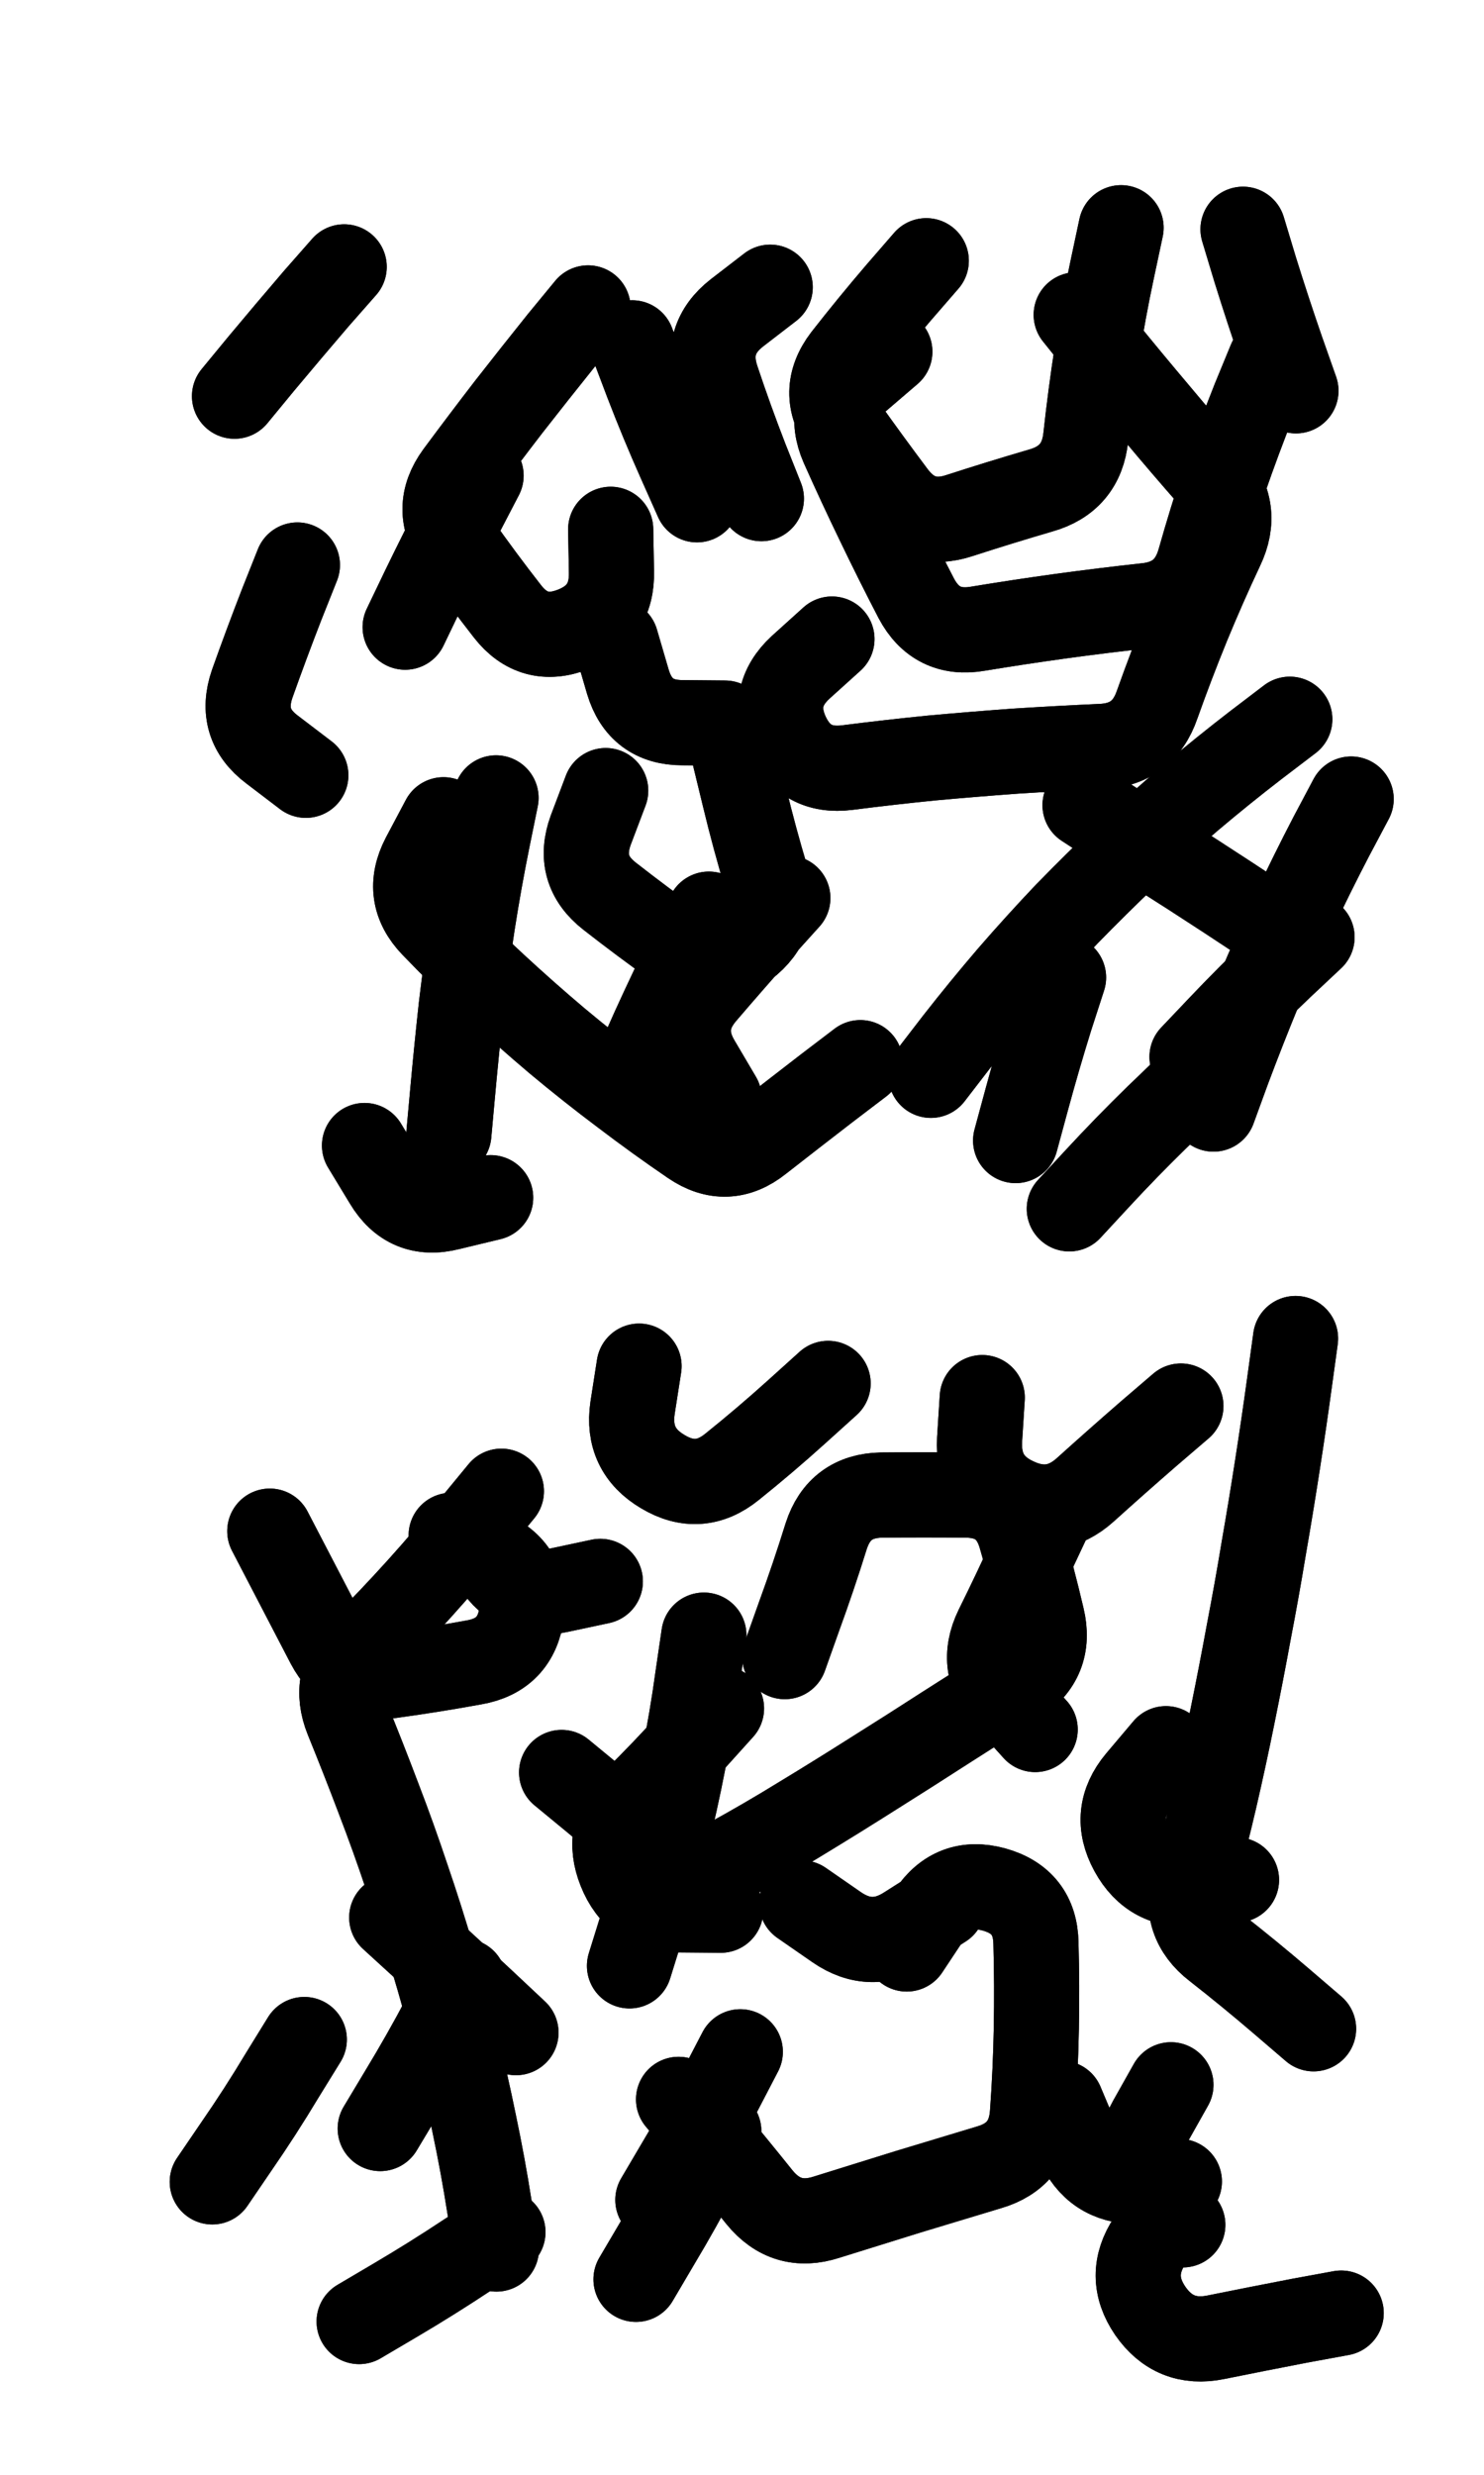
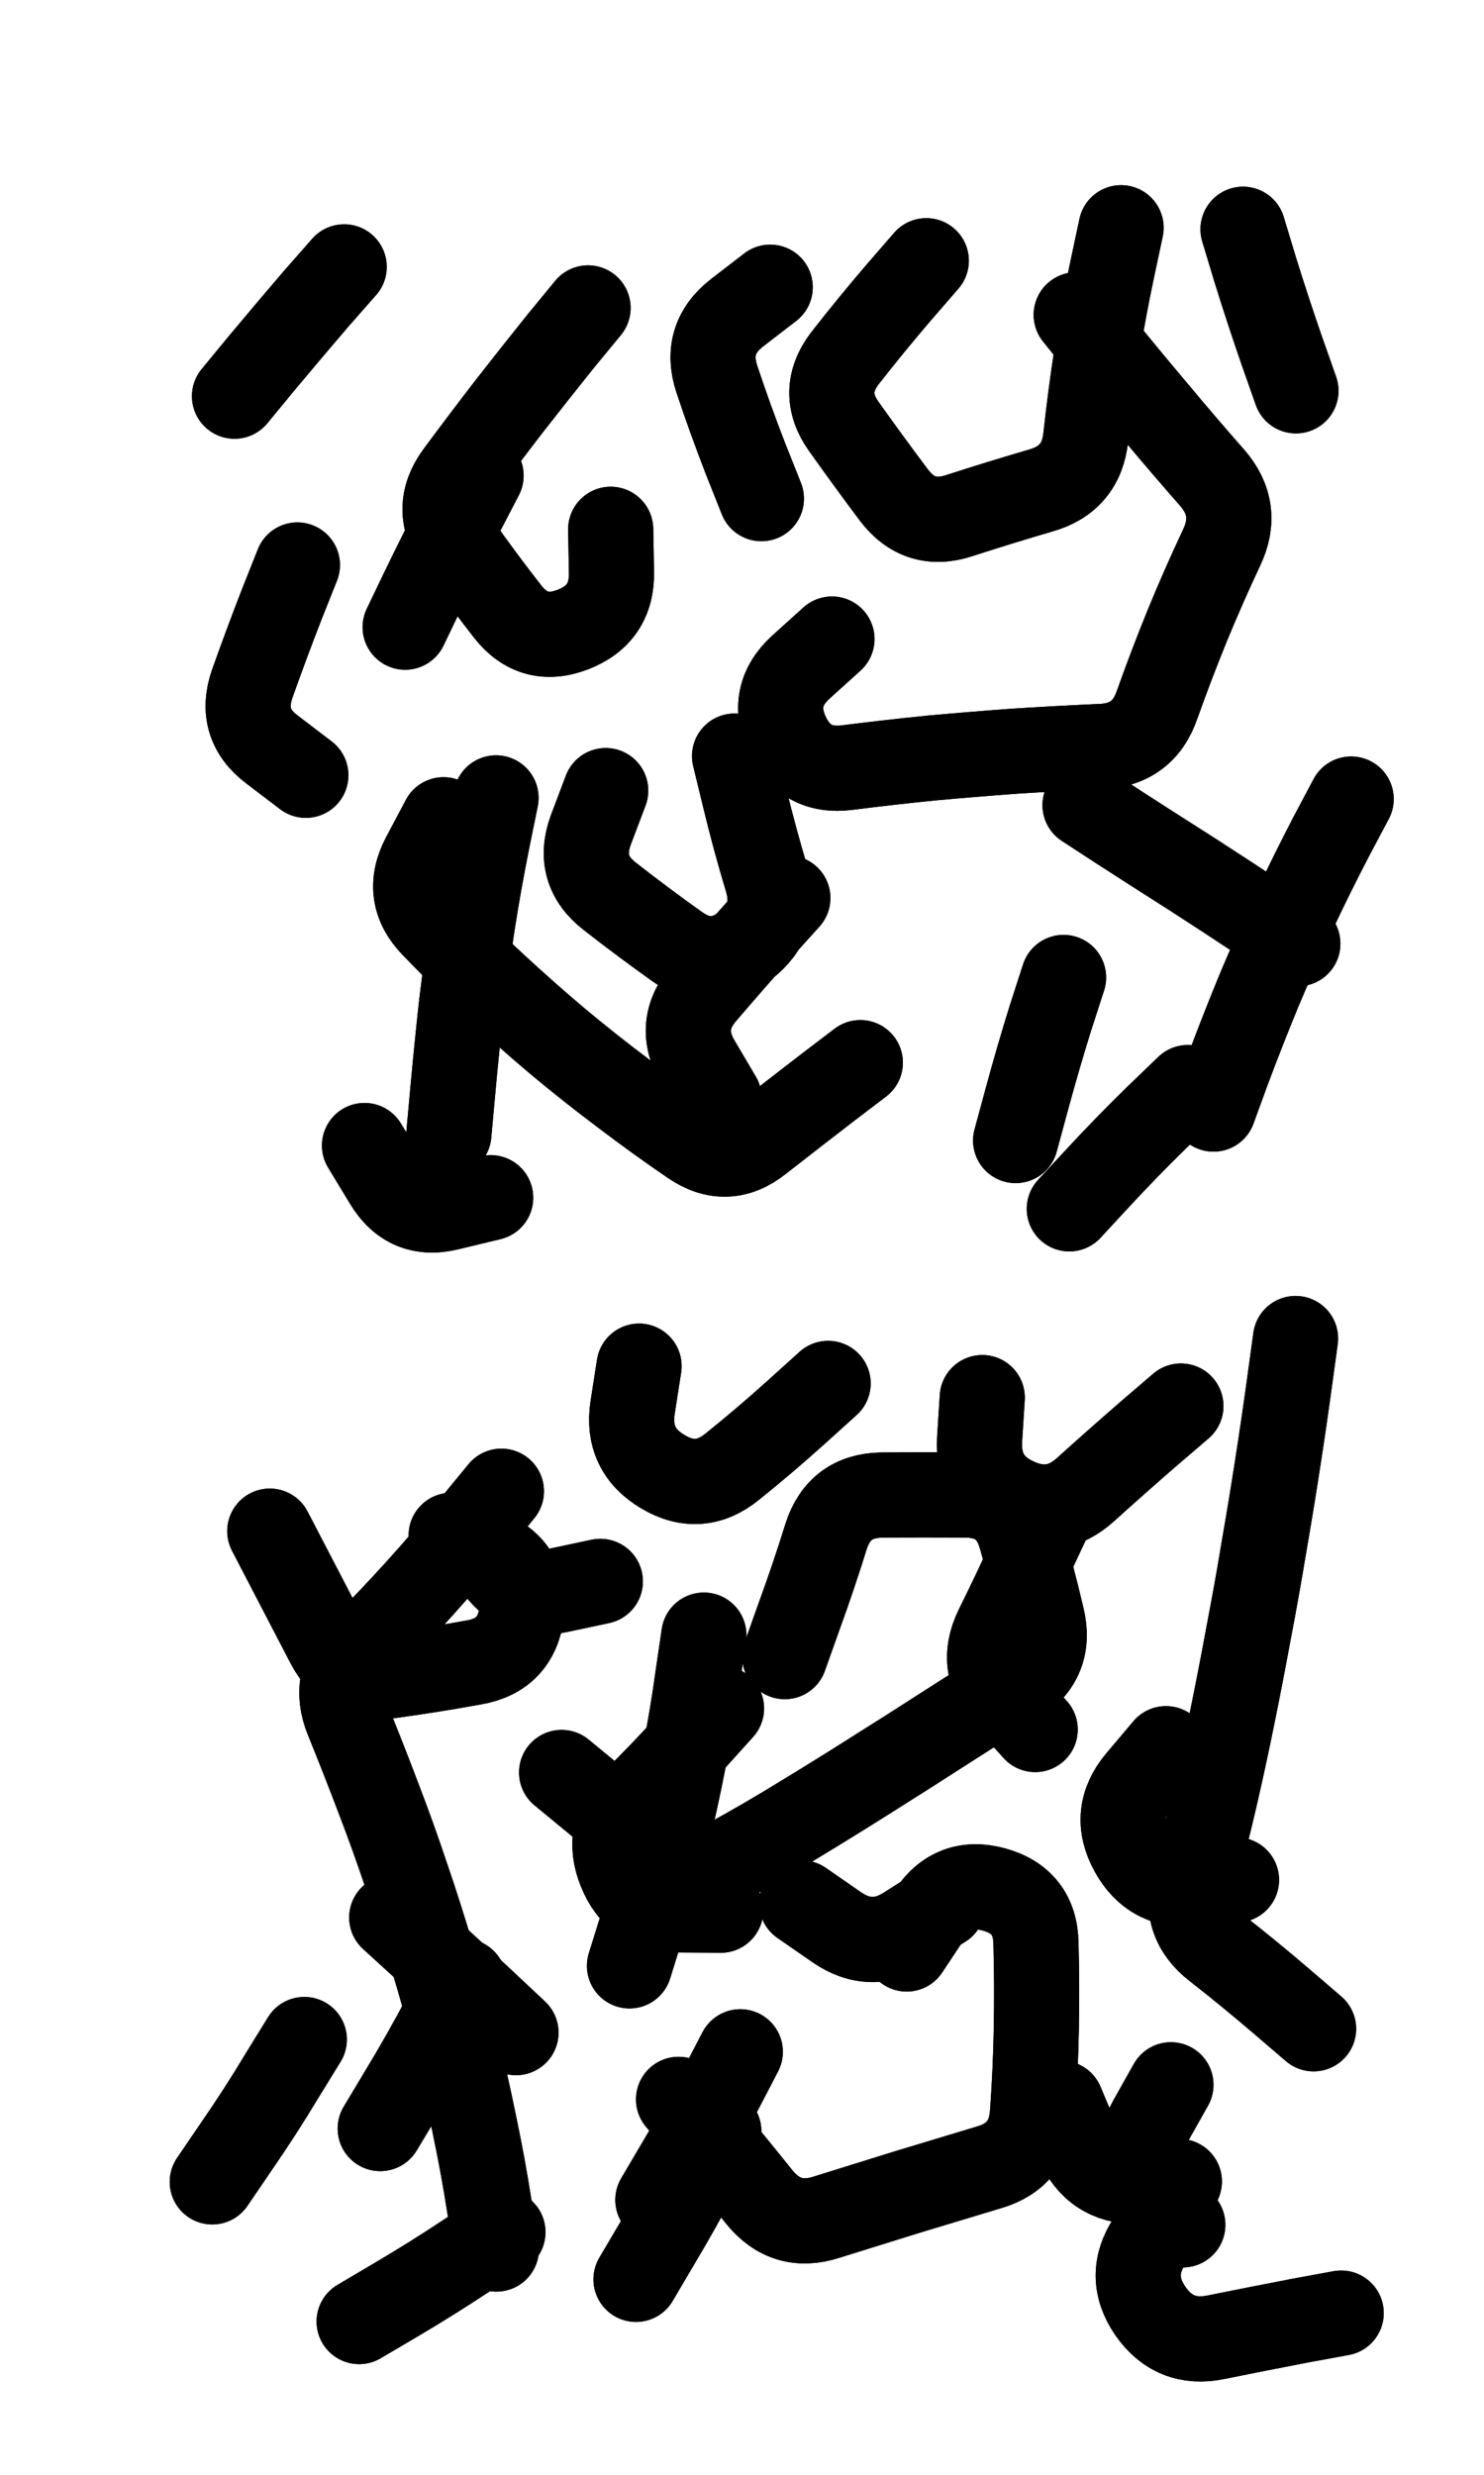
<svg xmlns="http://www.w3.org/2000/svg" viewBox="0 0 3870 6450">
  <title>Infinite Scribble #1948</title>
  <defs>
    <filter id="piece_1948_3_5_filter" x="-100" y="-100" width="4070" height="6650" filterUnits="userSpaceOnUse">
      <feGaussianBlur in="SourceGraphic" result="lineShape_1" stdDeviation="11100e-3" />
      <feColorMatrix in="lineShape_1" result="lineShape" type="matrix" values="1 0 0 0 0  0 1 0 0 0  0 0 1 0 0  0 0 0 13320e-3 -6660e-3" />
      <feGaussianBlur in="lineShape" result="shrank_blurred" stdDeviation="15550e-3" />
      <feColorMatrix in="shrank_blurred" result="shrank" type="matrix" values="1 0 0 0 0 0 1 0 0 0 0 0 1 0 0 0 0 0 14990e-3 -9990e-3" />
      <feColorMatrix in="lineShape" result="border_filled" type="matrix" values="0.6 0 0 0 -0.4  0 0.6 0 0 -0.4  0 0 0.6 0 -0.4  0 0 0 1 0" />
      <feComposite in="border_filled" in2="shrank" result="border" operator="out" />
      <feOffset in="lineShape" result="shapes_linestyle_bottom3" dx="53280e-3" dy="53280e-3" />
      <feOffset in="lineShape" result="shapes_linestyle_bottom2" dx="35520e-3" dy="35520e-3" />
      <feOffset in="lineShape" result="shapes_linestyle_bottom1" dx="17760e-3" dy="17760e-3" />
      <feMerge result="shapes_linestyle_bottom">
        <feMergeNode in="shapes_linestyle_bottom3" />
        <feMergeNode in="shapes_linestyle_bottom2" />
        <feMergeNode in="shapes_linestyle_bottom1" />
      </feMerge>
      <feGaussianBlur in="shapes_linestyle_bottom" result="shapes_linestyle_bottomcontent_blurred" stdDeviation="15550e-3" />
      <feColorMatrix in="shapes_linestyle_bottomcontent_blurred" result="shapes_linestyle_bottomcontent" type="matrix" values="1 0 0 0 0 0 1 0 0 0 0 0 1 0 0 0 0 0 14990e-3 -9990e-3" />
      <feColorMatrix in="shapes_linestyle_bottomcontent" result="shapes_linestyle_bottomdark" type="matrix" values="0.6 0 0 0 -0.1  0 0.6 0 0 -0.1  0 0 0.6 0 -0.1  0 0 0 1 0" />
      <feColorMatrix in="shapes_linestyle_bottom" result="shapes_linestyle_bottomborderblack" type="matrix" values="0.6 0 0 0 -0.4  0 0.6 0 0 -0.4  0 0 0.6 0 -0.4  0 0 0 1 0" />
      <feGaussianBlur in="lineShape" result="shapes_linestyle_frontshrank_blurred" stdDeviation="15550e-3" />
      <feColorMatrix in="shapes_linestyle_frontshrank_blurred" result="shapes_linestyle_frontshrank" type="matrix" values="1 0 0 0 0 0 1 0 0 0 0 0 1 0 0 0 0 0 14990e-3 -9990e-3" />
      <feMerge result="shapes_linestyle">
        <feMergeNode in="shapes_linestyle_bottomborderblack" />
        <feMergeNode in="shapes_linestyle_bottomdark" />
        <feMergeNode in="shapes_linestyle_frontshrank" />
      </feMerge>
      <feComposite in="shapes_linestyle" in2="shrank" result="shapes_linestyle_cropped" operator="over" />
      <feComposite in="border" in2="shapes_linestyle_cropped" result="shapes" operator="over" />
    </filter>
    <filter id="piece_1948_3_5_shadow" x="-100" y="-100" width="4070" height="6650" filterUnits="userSpaceOnUse">
      <feColorMatrix in="SourceGraphic" result="result_blackened" type="matrix" values="0 0 0 0 0  0 0 0 0 0  0 0 0 0 0  0 0 0 0.8 0" />
      <feGaussianBlur in="result_blackened" result="result_blurred" stdDeviation="66600e-3" />
      <feComposite in="SourceGraphic" in2="result_blurred" result="result" operator="over" />
    </filter>
    <filter id="piece_1948_3_5_overall" x="-100" y="-100" width="4070" height="6650" filterUnits="userSpaceOnUse">
      <feTurbulence result="background_texture_bumps" type="fractalNoise" baseFrequency="47e-3" numOctaves="3" />
      <feDiffuseLighting in="background_texture_bumps" result="background_texture" surfaceScale="1" diffuseConstant="2" lighting-color="#555">
        <feDistantLight azimuth="225" elevation="20" />
      </feDiffuseLighting>
      <feMorphology in="SourceGraphic" result="background_glow_1_thicken" operator="dilate" radius="31650e-3" />
      <feColorMatrix in="background_glow_1_thicken" result="background_glow_1_thicken_colored" type="matrix" values="0 0 0 0 0  0 0 0 0 0  0 0 0 0 0  0 0 0 1 0" />
      <feGaussianBlur in="background_glow_1_thicken_colored" result="background_glow_1" stdDeviation="84400e-3" />
      <feMorphology in="SourceGraphic" result="background_glow_2_thicken" operator="dilate" radius="0" />
      <feColorMatrix in="background_glow_2_thicken" result="background_glow_2_thicken_colored" type="matrix" values="0 0 0 0 0  0 0 0 0 0  0 0 0 0 0  0 0 0 0 0" />
      <feGaussianBlur in="background_glow_2_thicken_colored" result="background_glow_2" stdDeviation="0" />
      <feComposite in="background_glow_1" in2="background_glow_2" result="background_glow" operator="out" />
      <feBlend in="background_glow" in2="background_texture" result="background_merged" mode="normal" />
      <feColorMatrix in="background_merged" result="background" type="matrix" values="0.2 0 0 0 0  0 0.2 0 0 0  0 0 0.2 0 0  0 0 0 1 0" />
    </filter>
    <clipPath id="piece_1948_3_5_clip">
      <rect x="0" y="0" width="3870" height="6450" />
    </clipPath>
    <g id="layer_3" filter="url(#piece_1948_3_5_filter)" stroke-width="222" stroke-linecap="round" fill="none">
      <path d="M 2991 2728 Q 2991 2728 2911 2805 Q 2832 2882 2757 2963 L 2682 3044 M 1473 1954 Q 1473 1954 1434 2057 Q 1396 2161 1483 2229 Q 1570 2297 1660 2361 Q 1750 2425 1837 2358 Q 1925 2291 1893 2185 Q 1861 2079 1835 1971 L 1809 1864 M 2723 1992 Q 2723 1992 2815 2052 Q 2908 2112 3001 2171 Q 3094 2231 3186 2292 L 3278 2353 M 1427 696 Q 1427 696 1357 781 Q 1288 867 1220 954 Q 1153 1041 1087 1130 Q 1022 1219 1085 1309 Q 1149 1400 1217 1487 Q 1285 1574 1388 1534 Q 1491 1494 1488 1383 L 1486 1273 M 2309 573 Q 2309 573 2237 656 Q 2165 740 2097 827 Q 2030 915 2094 1005 Q 2158 1095 2224 1183 Q 2291 1272 2396 1237 Q 2501 1203 2607 1172 Q 2714 1142 2725 1032 Q 2737 922 2754 812 Q 2771 703 2794 595 L 2817 487 M 1050 2030 Q 1050 2030 998 2128 Q 947 2226 1023 2305 Q 1100 2385 1181 2460 Q 1262 2535 1346 2606 Q 1431 2677 1519 2743 Q 1607 2810 1698 2872 Q 1789 2934 1875 2865 Q 1962 2797 2049 2730 L 2137 2663 M 3135 491 Q 3135 491 3167 597 Q 3200 703 3236 807 L 3273 912 M 669 1366 Q 669 1366 628 1469 Q 588 1572 551 1676 Q 515 1781 603 1847 L 691 1914 M 844 2879 Q 844 2879 901 2973 Q 958 3068 1065 3041 L 1173 3015 M 791 589 Q 791 589 718 672 Q 646 756 575 841 L 505 926" stroke="hsl(354,100%,50%)" />
      <path d="M 1663 5365 Q 1663 5365 1734 5449 Q 1805 5534 1874 5620 Q 1944 5706 2049 5672 Q 2155 5639 2261 5606 Q 2367 5574 2473 5542 Q 2579 5511 2586 5400 Q 2594 5290 2596 5179 Q 2598 5069 2595 4958 Q 2593 4848 2486 4818 Q 2380 4789 2319 4881 L 2258 4973 M 1560 3454 Q 1560 3454 1543 3563 Q 1527 3673 1622 3729 Q 1717 3786 1803 3716 Q 1889 3647 1971 3573 L 2053 3499 M 2635 3838 Q 2635 3838 2588 3938 Q 2542 4039 2493 4138 Q 2445 4237 2519 4319 L 2593 4401 M 3272 3382 Q 3272 3382 3257 3491 Q 3242 3601 3225 3710 Q 3208 3820 3189 3929 Q 3171 4038 3150 4147 Q 3130 4256 3108 4364 Q 3086 4473 3061 4581 Q 3036 4689 3006 4795 Q 2977 4902 3064 4969 Q 3151 5037 3235 5109 L 3319 5181 M 597 3884 Q 597 3884 648 3982 Q 699 4080 750 4178 Q 802 4276 911 4261 Q 1021 4246 1130 4226 Q 1239 4207 1254 4097 Q 1270 3988 1170 3941 L 1070 3895 M 1205 5711 Q 1205 5711 1112 5771 Q 1020 5832 925 5888 L 830 5944 M 687 5209 Q 687 5209 629 5303 Q 572 5398 509 5489 L 447 5580 M 1775 4346 Q 1775 4346 1701 4428 Q 1627 4510 1548 4588 Q 1470 4666 1511 4768 Q 1552 4871 1662 4871 L 1773 4872 M 915 4891 Q 915 4891 996 4965 Q 1078 5040 1158 5115 L 1239 5191 M 2954 5641 Q 2954 5641 2892 5733 Q 2831 5825 2893 5916 Q 2956 6007 3064 5985 Q 3173 5963 3282 5942 L 3391 5922" stroke="hsl(45,100%,58%)" />
    </g>
    <g id="layer_2" filter="url(#piece_1948_3_5_filter)" stroke-width="222" stroke-linecap="round" fill="none">
      <path d="M 2063 1559 Q 2063 1559 1981 1633 Q 1900 1708 1946 1808 Q 1993 1908 2103 1894 Q 2213 1880 2323 1869 Q 2433 1859 2543 1851 Q 2654 1844 2764 1839 Q 2875 1835 2911 1730 Q 2948 1626 2990 1523 Q 3032 1421 3079 1321 Q 3127 1221 3054 1138 Q 2981 1055 2910 970 Q 2839 886 2769 800 L 2700 714 M 1187 1973 Q 1187 1973 1165 2081 Q 1143 2190 1126 2299 Q 1109 2409 1096 2519 Q 1084 2629 1074 2739 L 1064 2849 M 1902 642 Q 1902 642 1815 709 Q 1728 777 1763 882 Q 1798 987 1838 1090 L 1879 1193 M 1148 1133 Q 1148 1133 1097 1231 Q 1046 1329 998 1428 L 950 1528 M 3417 1976 Q 3417 1976 3365 2074 Q 3314 2172 3267 2272 Q 3220 2372 3177 2474 Q 3135 2576 3096 2680 L 3058 2784 M 1948 2234 Q 1948 2234 1874 2316 Q 1801 2398 1729 2482 Q 1657 2566 1713 2661 L 1769 2756 M 2667 2441 Q 2667 2441 2633 2546 Q 2600 2652 2571 2759 L 2542 2866" stroke="hsl(295,100%,59%)" />
      <path d="M 2934 4451 Q 2934 4451 2863 4535 Q 2792 4620 2845 4717 Q 2898 4814 3008 4803 L 3118 4793 M 1201 3780 Q 1201 3780 1131 3865 Q 1062 3951 988 4033 Q 914 4115 836 4193 Q 758 4271 799 4373 Q 841 4476 880 4579 Q 920 4683 955 4788 Q 991 4893 1022 4999 Q 1054 5105 1081 5212 Q 1108 5320 1130 5428 Q 1153 5537 1170 5646 L 1188 5755 M 1768 5448 Q 1768 5448 1716 5546 Q 1665 5644 1608 5739 L 1552 5834 M 2455 3536 Q 2455 3536 2448 3646 Q 2442 3757 2542 3803 Q 2642 3850 2724 3776 Q 2806 3702 2889 3630 L 2973 3558 M 1729 4155 Q 1729 4155 1713 4264 Q 1698 4374 1676 4482 Q 1655 4591 1628 4698 Q 1601 4806 1568 4911 L 1535 5017 M 1984 4853 Q 1984 4853 2075 4916 Q 2166 4979 2259 4919 L 2352 4860 M 2947 5327 Q 2947 5327 2893 5423 Q 2839 5520 2908 5606 L 2978 5692" stroke="hsl(26,100%,64%)" />
    </g>
    <g id="layer_1" filter="url(#piece_1948_3_5_filter)" stroke-width="222" stroke-linecap="round" fill="none">
-       <path d="M 2214 810 Q 2214 810 2130 882 Q 2047 954 2091 1055 Q 2136 1156 2184 1255 Q 2232 1355 2283 1453 Q 2335 1551 2444 1532 Q 2553 1514 2662 1499 Q 2772 1484 2882 1472 Q 2992 1461 3022 1354 Q 3052 1248 3087 1143 Q 3123 1039 3164 936 L 3206 834 M 1742 2276 Q 1742 2276 1693 2375 Q 1644 2474 1598 2575 L 1553 2676 M 1542 787 Q 1542 787 1581 890 Q 1621 994 1666 1095 L 1711 1196 M 3315 2336 Q 3315 2336 3234 2412 Q 3154 2488 3078 2568 L 3002 2648 M 3257 1768 Q 3257 1768 3169 1835 Q 3082 1902 2998 1973 Q 2914 2045 2833 2120 Q 2753 2196 2676 2275 Q 2600 2355 2528 2438 Q 2456 2522 2388 2609 L 2321 2696 M 1500 1565 Q 1500 1565 1531 1671 Q 1563 1777 1673 1777 L 1784 1778" stroke="hsl(264,100%,63%)" />
      <path d="M 1358 4513 Q 1358 4513 1443 4583 Q 1528 4654 1612 4725 Q 1696 4797 1793 4743 Q 1890 4690 1984 4632 Q 2078 4575 2171 4516 Q 2265 4457 2358 4397 Q 2451 4338 2544 4278 Q 2637 4218 2611 4110 Q 2586 4003 2555 3897 Q 2524 3791 2413 3790 Q 2303 3789 2192 3790 Q 2082 3792 2048 3897 Q 2015 4003 1977 4107 L 1940 4211 M 2661 5375 Q 2661 5375 2704 5477 Q 2748 5579 2858 5579 L 2969 5579 M 1123 3877 Q 1123 3877 1183 3969 Q 1243 4062 1351 4038 L 1459 4015 M 1824 5241 Q 1824 5241 1773 5339 Q 1722 5437 1665 5532 L 1609 5627 M 1103 5057 Q 1103 5057 1051 5154 Q 999 5252 942 5346 L 885 5441" stroke="hsl(6,100%,68%)" />
    </g>
  </defs>
  <g filter="url(#piece_1948_3_5_overall)" clip-path="url(#piece_1948_3_5_clip)">
    <use href="#layer_3" />
    <use href="#layer_2" />
    <use href="#layer_1" />
  </g>
  <g clip-path="url(#piece_1948_3_5_clip)">
    <use href="#layer_3" filter="url(#piece_1948_3_5_shadow)" />
    <use href="#layer_2" filter="url(#piece_1948_3_5_shadow)" />
    <use href="#layer_1" filter="url(#piece_1948_3_5_shadow)" />
  </g>
</svg>